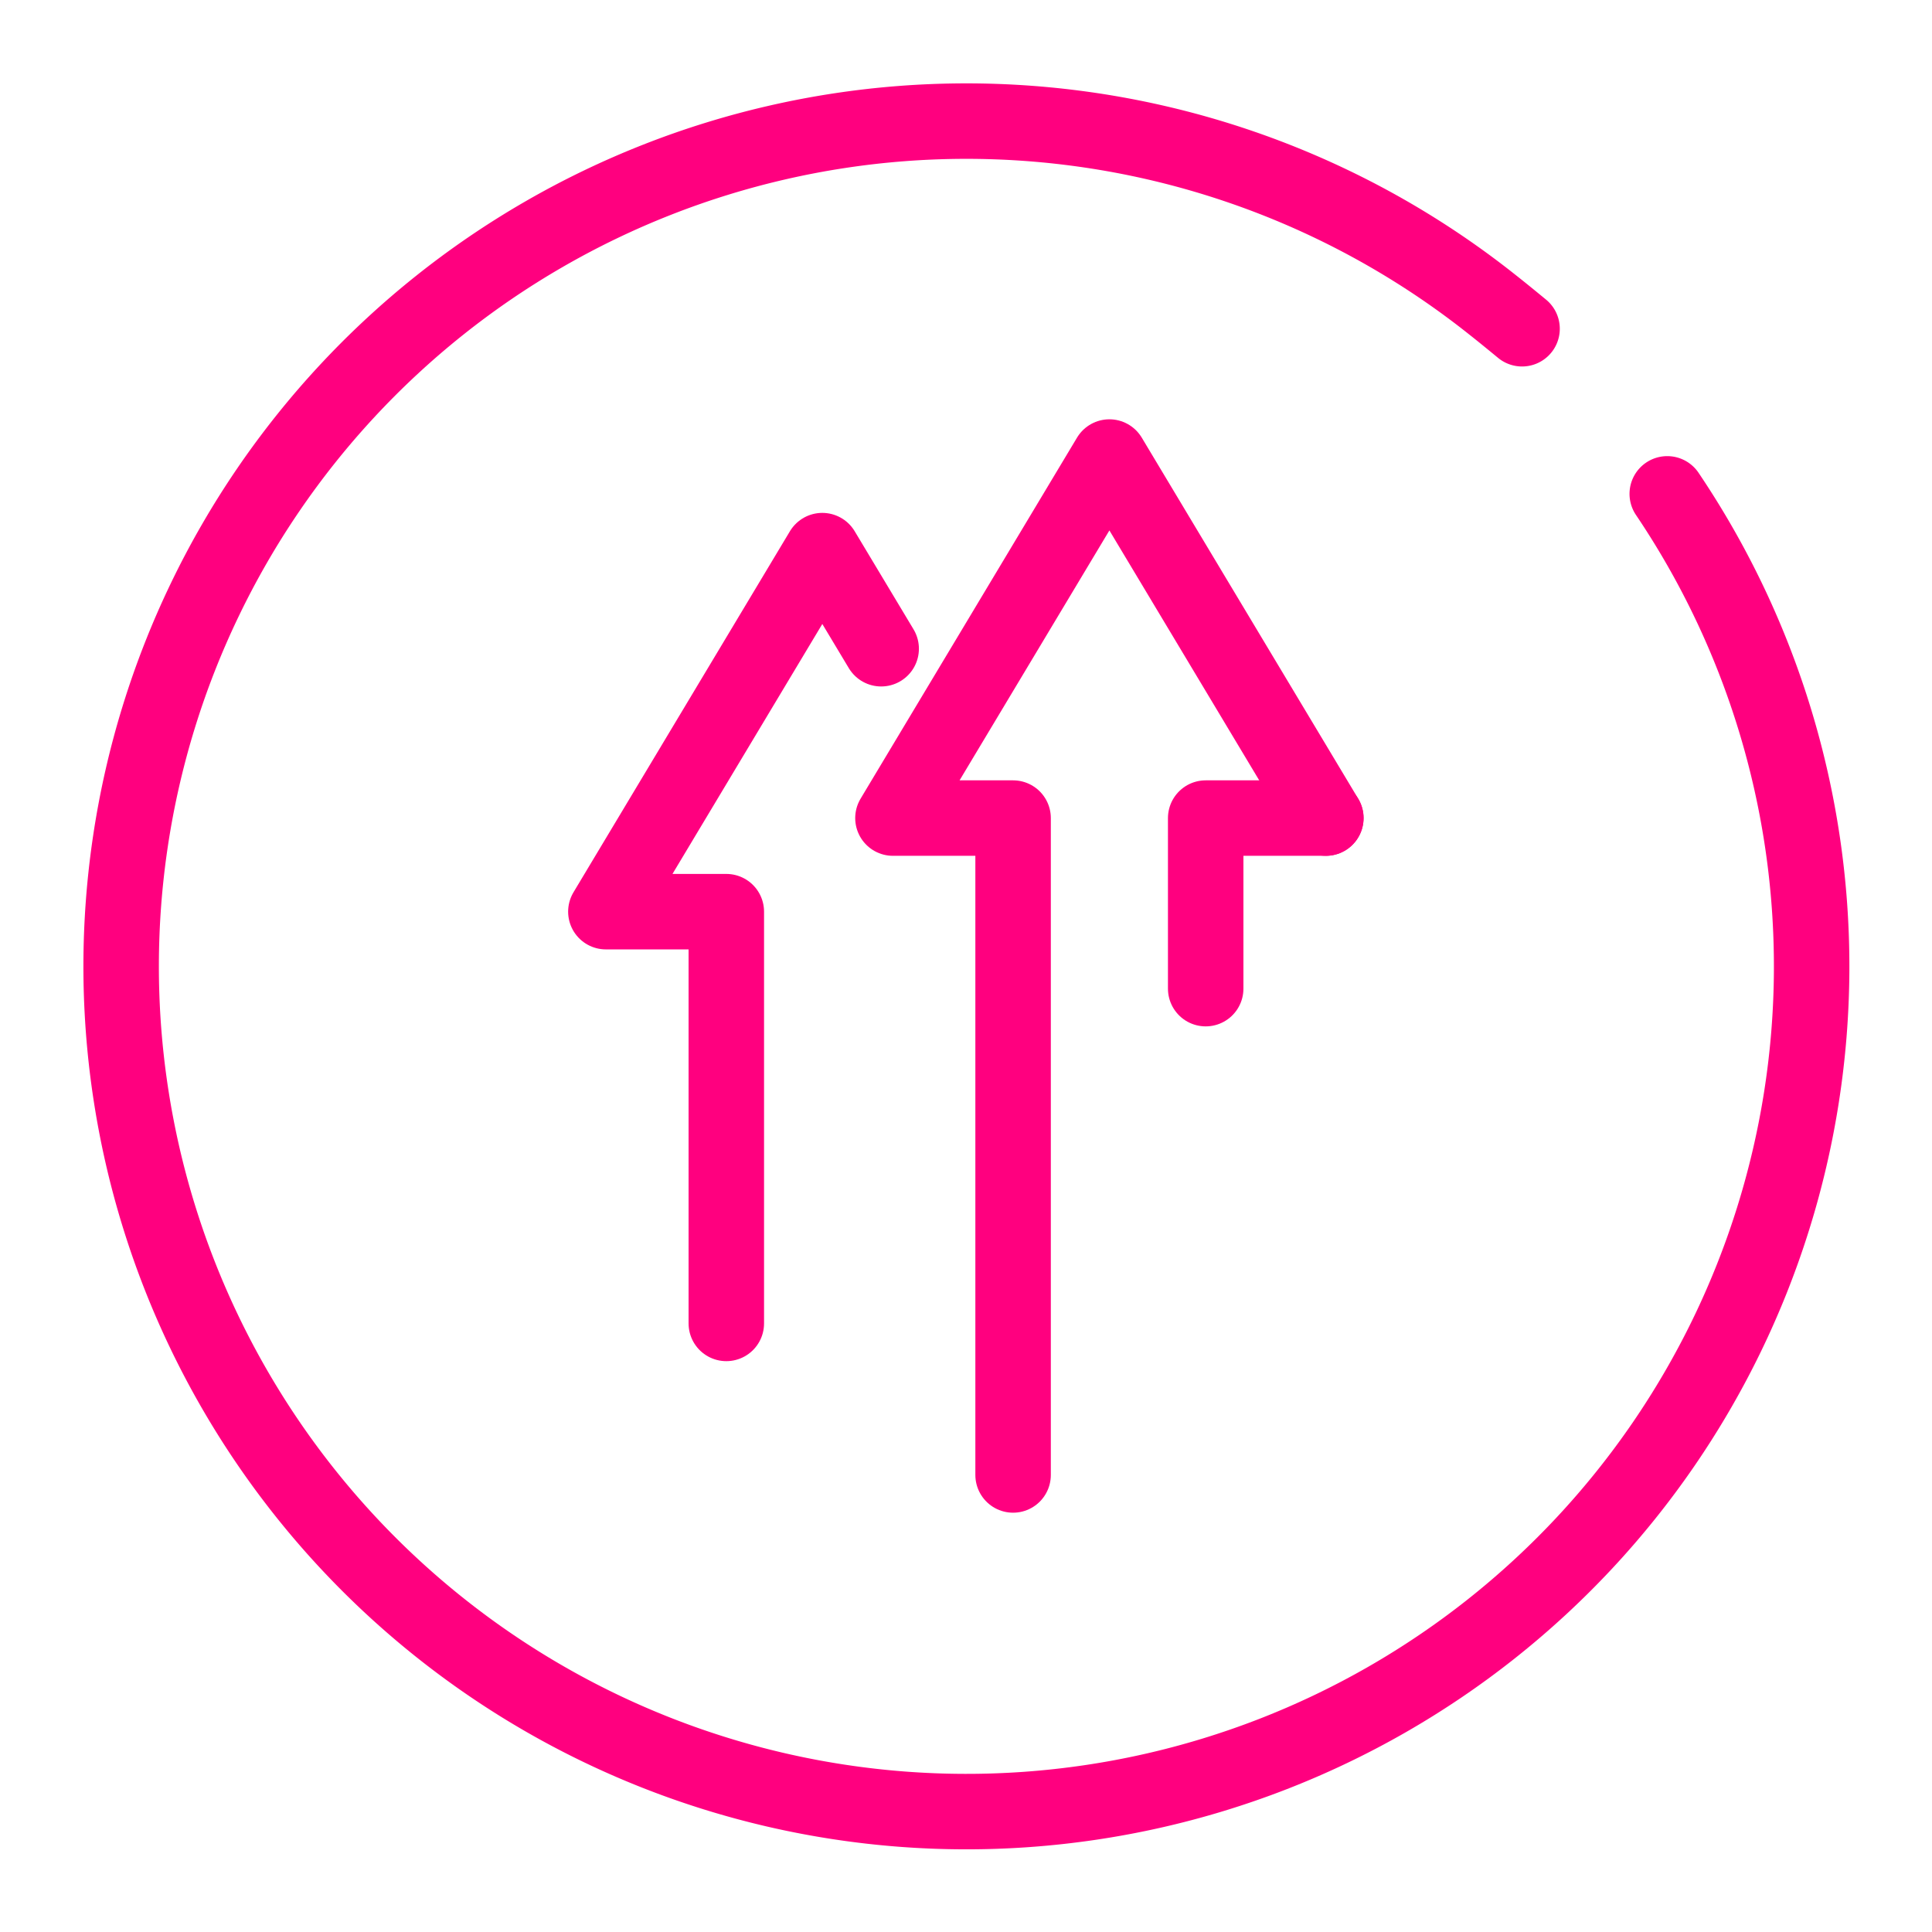
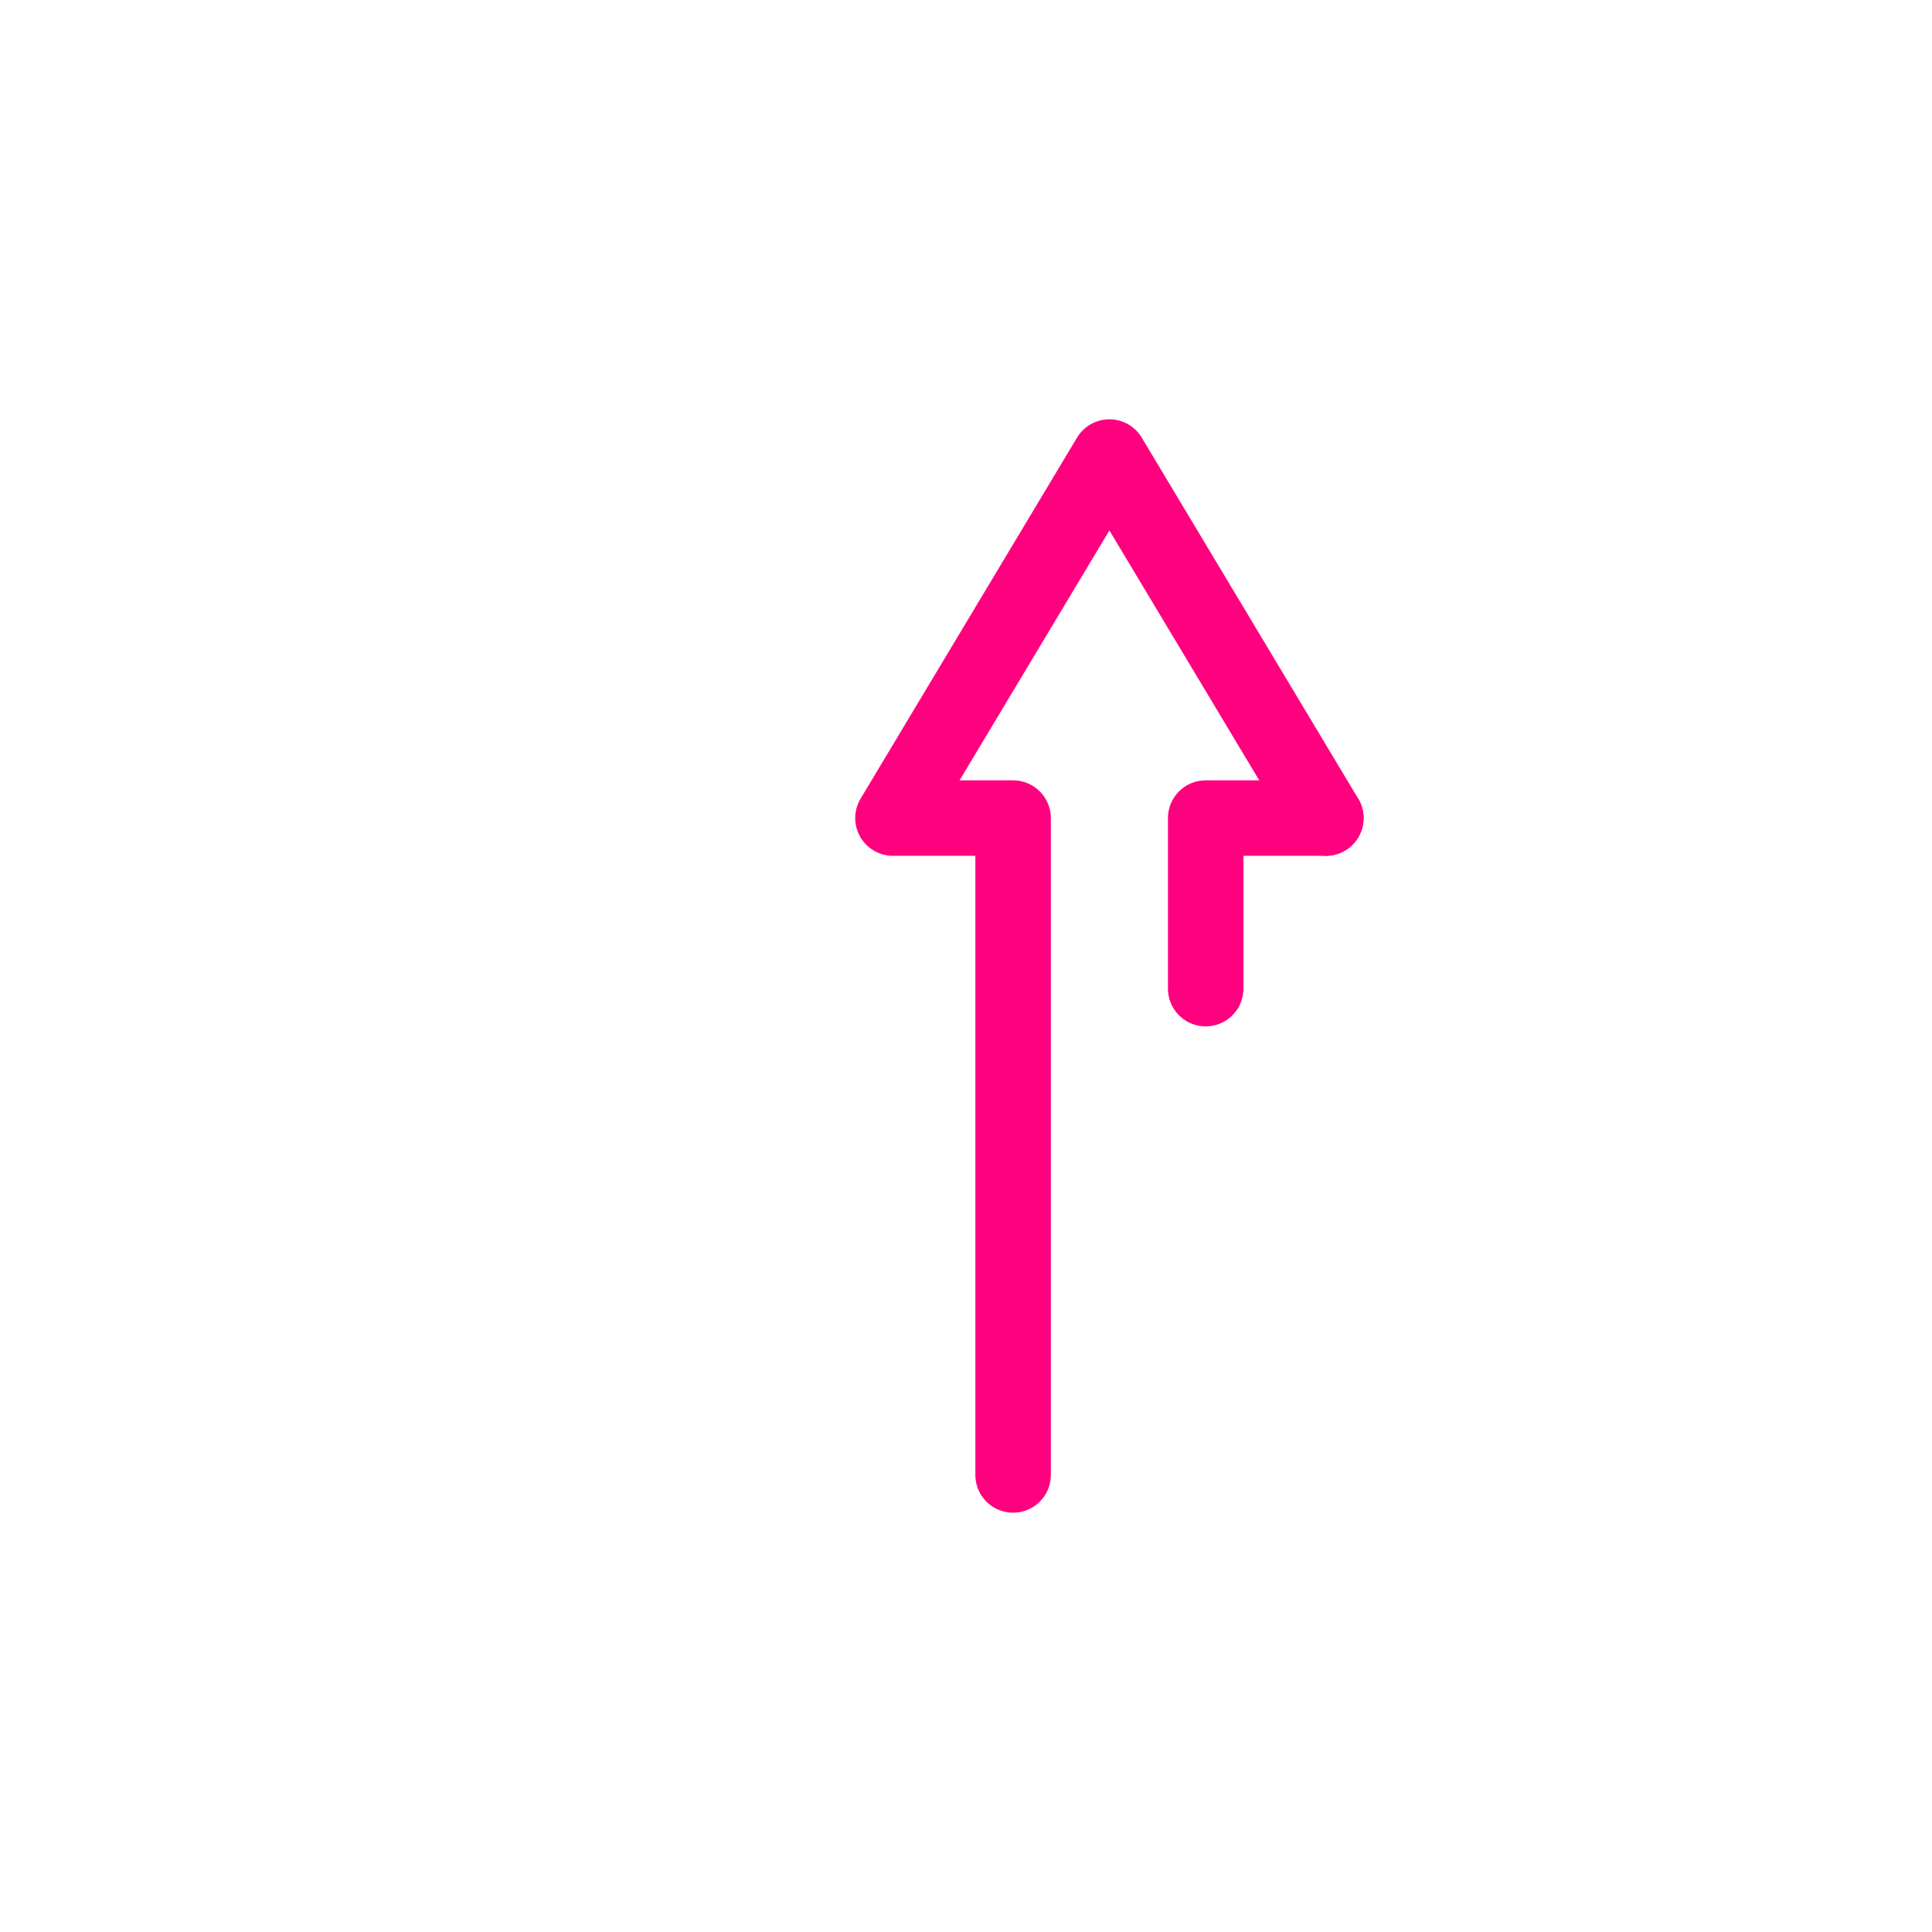
<svg xmlns="http://www.w3.org/2000/svg" id="Icons" viewBox="0 0 64 64">
  <defs>
    <style>.cls-1{fill:none;stroke:#ff007f;stroke-linecap:round;stroke-linejoin:round;stroke-width:2.5px;}</style>
  </defs>
  <title>Reckitt_Icons_Outline_Circle_Energy_Pink_RGB_100_NNN_Phase 2</title>
  <polyline class="cls-1" points="39.94 32.75 39.94 27.1 43.92 27.1" />
  <polyline class="cls-1" points="43.92 27.1 36.75 15.14 29.58 27.1 33.56 27.1 33.56 48.86" />
-   <polyline class="cls-1" points="29.19 21.49 27.24 18.24 20.07 30.2 24.06 30.2 24.06 43.84" />
-   <path class="cls-1" d="M55.23,16.36a28,28,0,1,1-5.81-6.28c.33.26.66.53,1,.81" />
</svg>